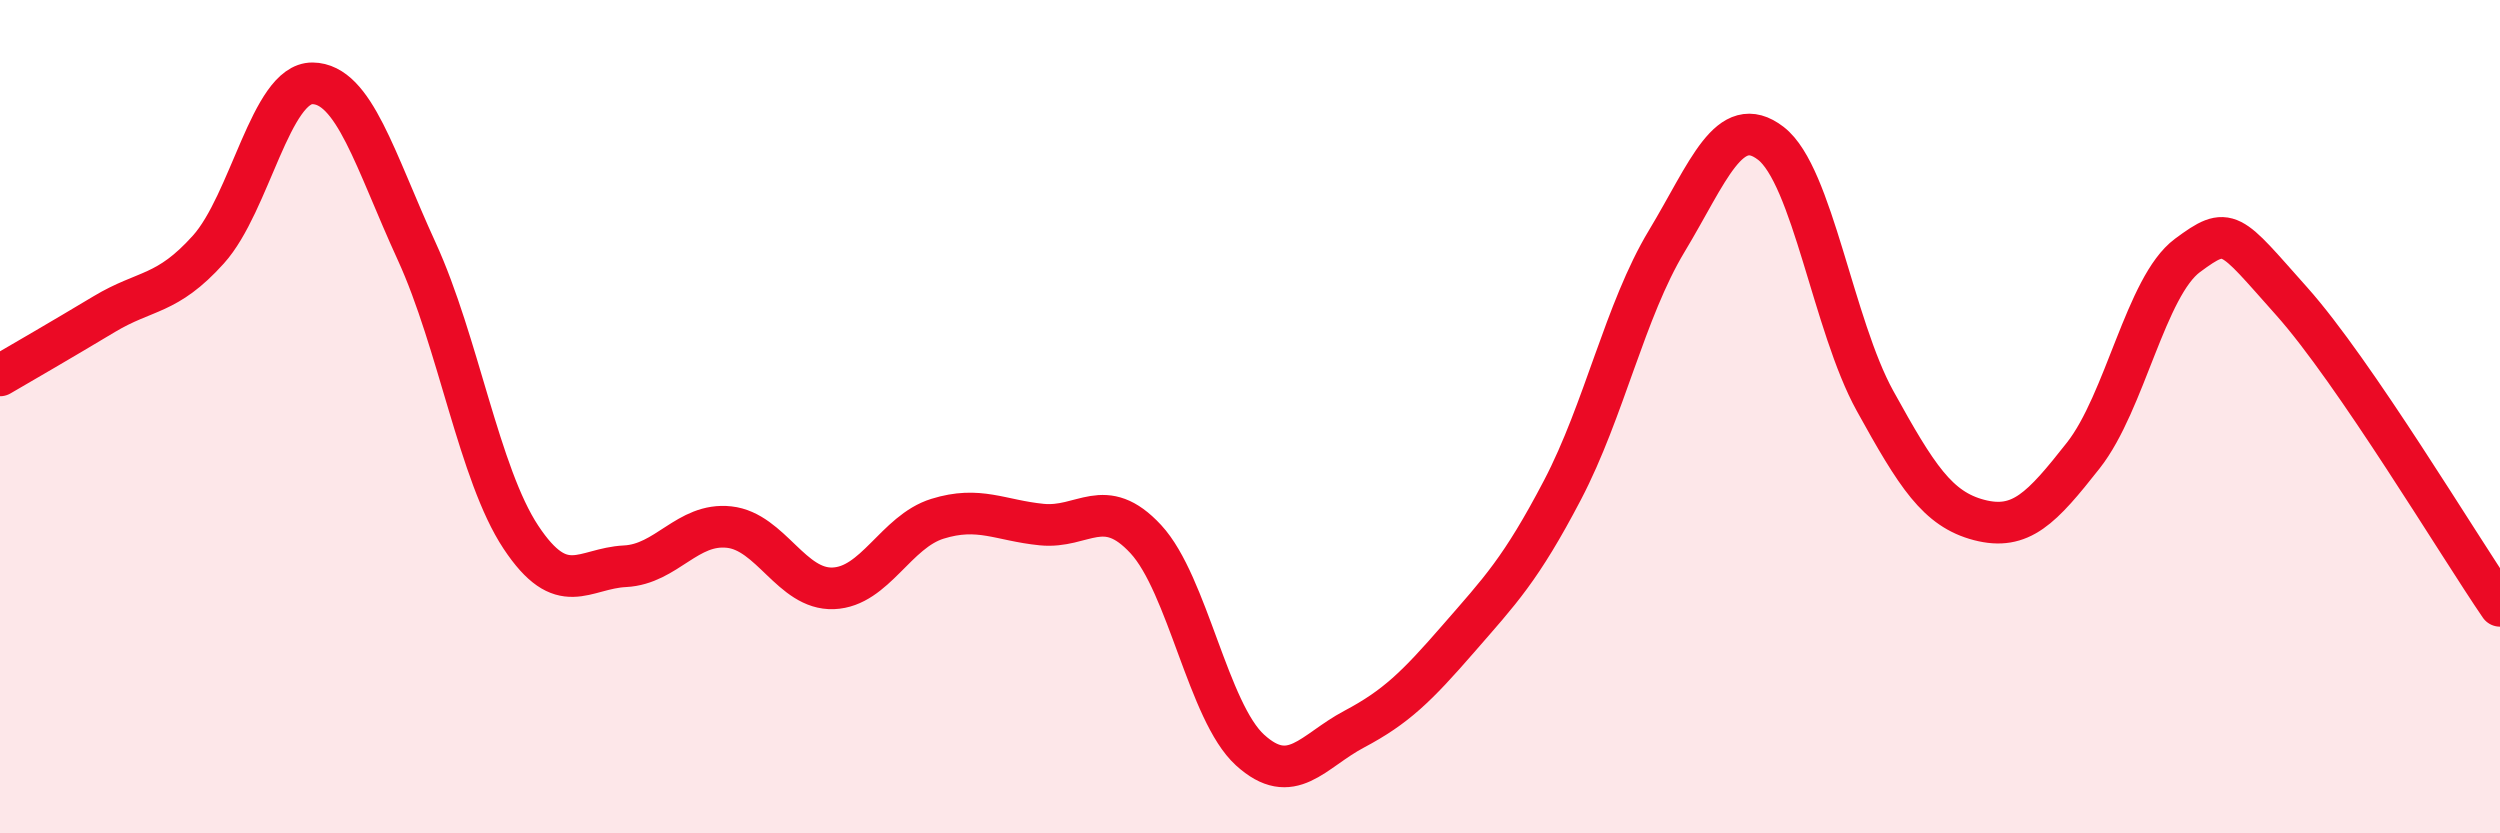
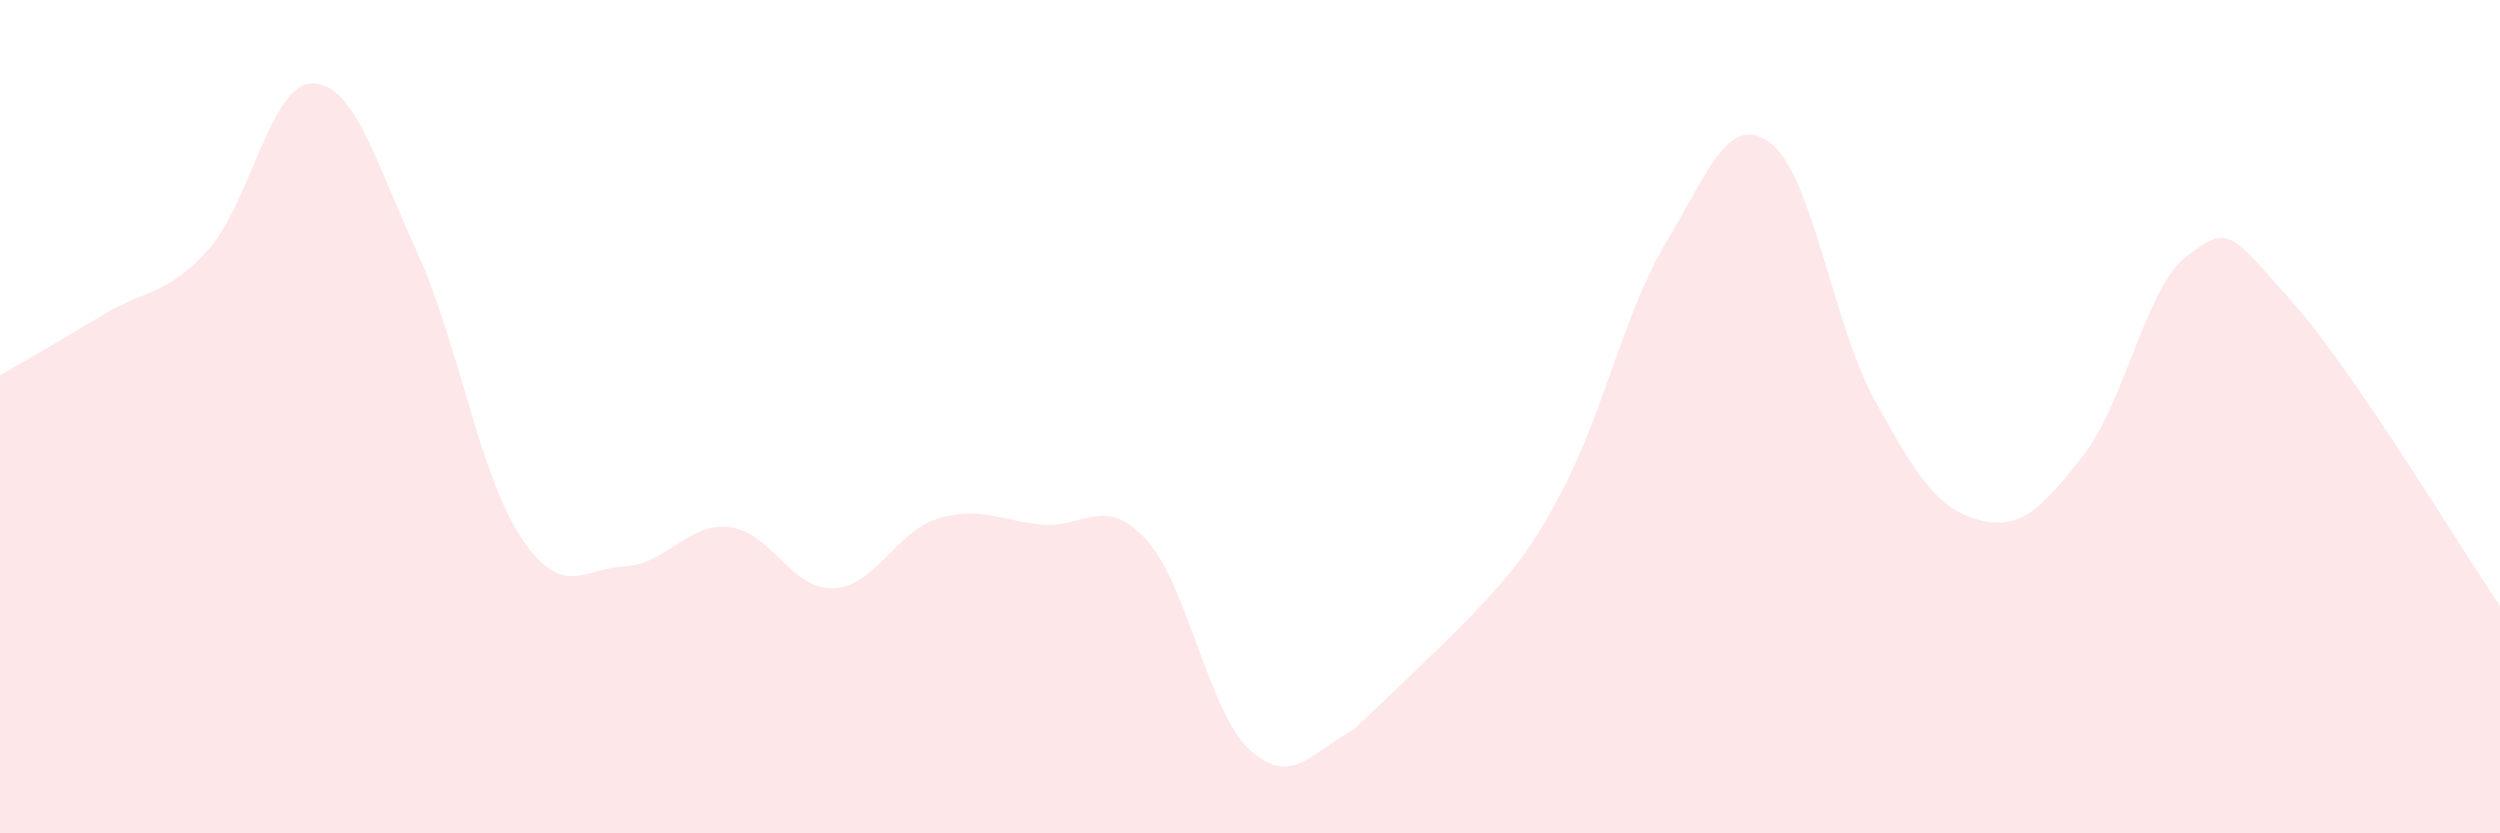
<svg xmlns="http://www.w3.org/2000/svg" width="60" height="20" viewBox="0 0 60 20">
-   <path d="M 0,9.01 C 0.5,8.72 1.5,8.14 2.5,7.54 C 3.5,6.94 4,7.1 5,5.99 C 6,4.88 6.5,1.99 7.5,2 C 8.5,2.01 9,3.85 10,6.03 C 11,8.21 11.5,11.38 12.5,12.89 C 13.5,14.4 14,13.64 15,13.59 C 16,13.54 16.5,12.54 17.5,12.65 C 18.5,12.76 19,14.16 20,14.12 C 21,14.08 21.5,12.76 22.5,12.45 C 23.5,12.14 24,12.49 25,12.59 C 26,12.69 26.5,11.86 27.5,12.94 C 28.5,14.02 29,17.09 30,18 C 31,18.91 31.5,18.03 32.5,17.5 C 33.5,16.97 34,16.48 35,15.33 C 36,14.18 36.5,13.67 37.5,11.76 C 38.5,9.85 39,7.45 40,5.79 C 41,4.13 41.5,2.67 42.5,3.44 C 43.5,4.21 44,7.81 45,9.62 C 46,11.43 46.5,12.22 47.5,12.48 C 48.5,12.74 49,12.2 50,10.93 C 51,9.66 51.5,6.87 52.5,6.13 C 53.5,5.39 53.5,5.55 55,7.23 C 56.5,8.91 59,13.08 60,14.54L60 20L0 20Z" fill="#EB0A25" opacity="0.1" stroke-linecap="round" stroke-linejoin="round" />
-   <path d="M 0,9.01 C 0.5,8.72 1.5,8.14 2.5,7.54 C 3.5,6.94 4,7.1 5,5.99 C 6,4.88 6.5,1.99 7.5,2 C 8.5,2.01 9,3.85 10,6.03 C 11,8.21 11.5,11.38 12.5,12.89 C 13.5,14.4 14,13.64 15,13.59 C 16,13.54 16.5,12.54 17.5,12.65 C 18.5,12.76 19,14.16 20,14.12 C 21,14.08 21.5,12.76 22.5,12.45 C 23.5,12.14 24,12.49 25,12.59 C 26,12.69 26.5,11.86 27.5,12.94 C 28.5,14.02 29,17.09 30,18 C 31,18.91 31.5,18.03 32.5,17.5 C 33.5,16.97 34,16.48 35,15.33 C 36,14.18 36.5,13.67 37.5,11.76 C 38.5,9.85 39,7.45 40,5.79 C 41,4.13 41.5,2.67 42.5,3.44 C 43.5,4.21 44,7.81 45,9.62 C 46,11.43 46.5,12.22 47.5,12.48 C 48.5,12.74 49,12.2 50,10.93 C 51,9.66 51.5,6.87 52.5,6.13 C 53.5,5.39 53.5,5.55 55,7.23 C 56.5,8.91 59,13.08 60,14.54" stroke="#EB0A25" stroke-width="1" fill="none" stroke-linecap="round" stroke-linejoin="round" />
+   <path d="M 0,9.01 C 0.5,8.72 1.5,8.14 2.5,7.54 C 3.5,6.94 4,7.1 5,5.99 C 6,4.88 6.5,1.99 7.5,2 C 8.5,2.01 9,3.85 10,6.03 C 11,8.21 11.5,11.38 12.5,12.89 C 13.5,14.4 14,13.64 15,13.59 C 16,13.54 16.5,12.54 17.5,12.65 C 18.5,12.76 19,14.16 20,14.12 C 21,14.08 21.5,12.76 22.5,12.45 C 23.5,12.14 24,12.49 25,12.59 C 26,12.69 26.5,11.86 27.5,12.94 C 28.5,14.02 29,17.09 30,18 C 31,18.91 31.5,18.03 32.5,17.5 C 36,14.18 36.5,13.67 37.5,11.76 C 38.5,9.85 39,7.45 40,5.79 C 41,4.13 41.5,2.67 42.5,3.44 C 43.5,4.21 44,7.81 45,9.62 C 46,11.43 46.5,12.22 47.5,12.48 C 48.5,12.74 49,12.2 50,10.93 C 51,9.66 51.5,6.87 52.5,6.13 C 53.5,5.39 53.5,5.55 55,7.23 C 56.5,8.91 59,13.08 60,14.54L60 20L0 20Z" fill="#EB0A25" opacity="0.1" stroke-linecap="round" stroke-linejoin="round" />
</svg>